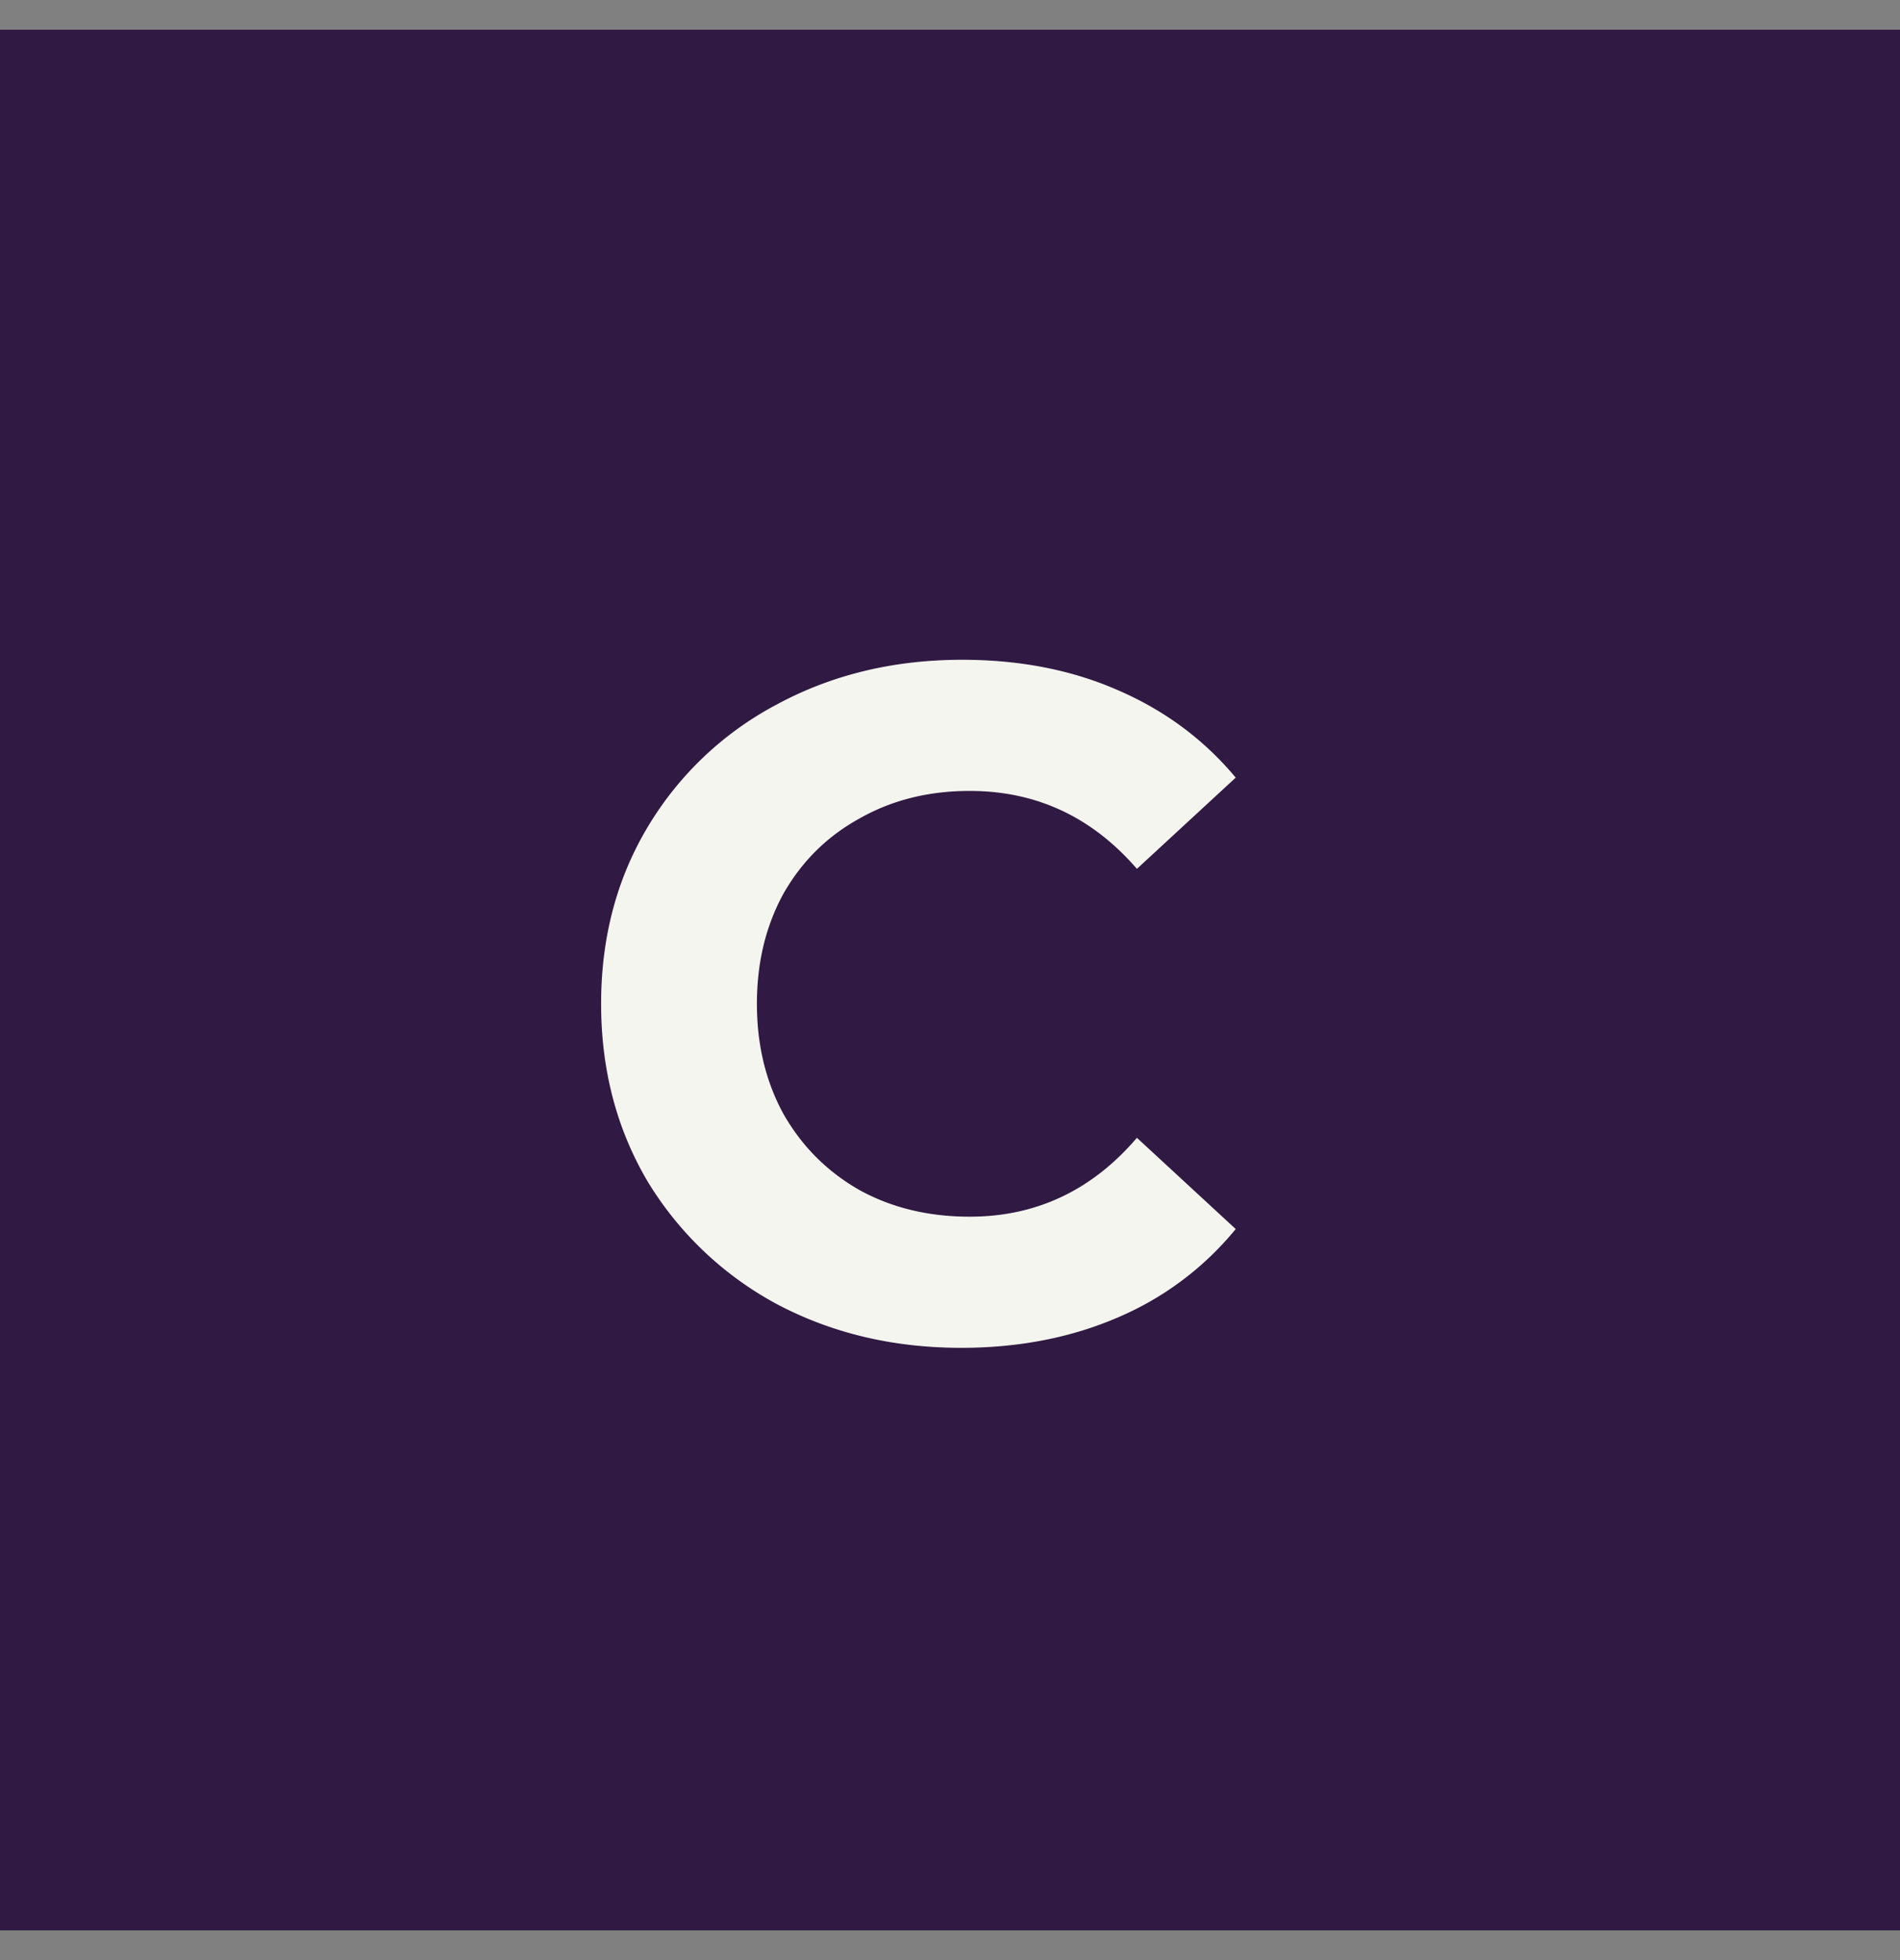
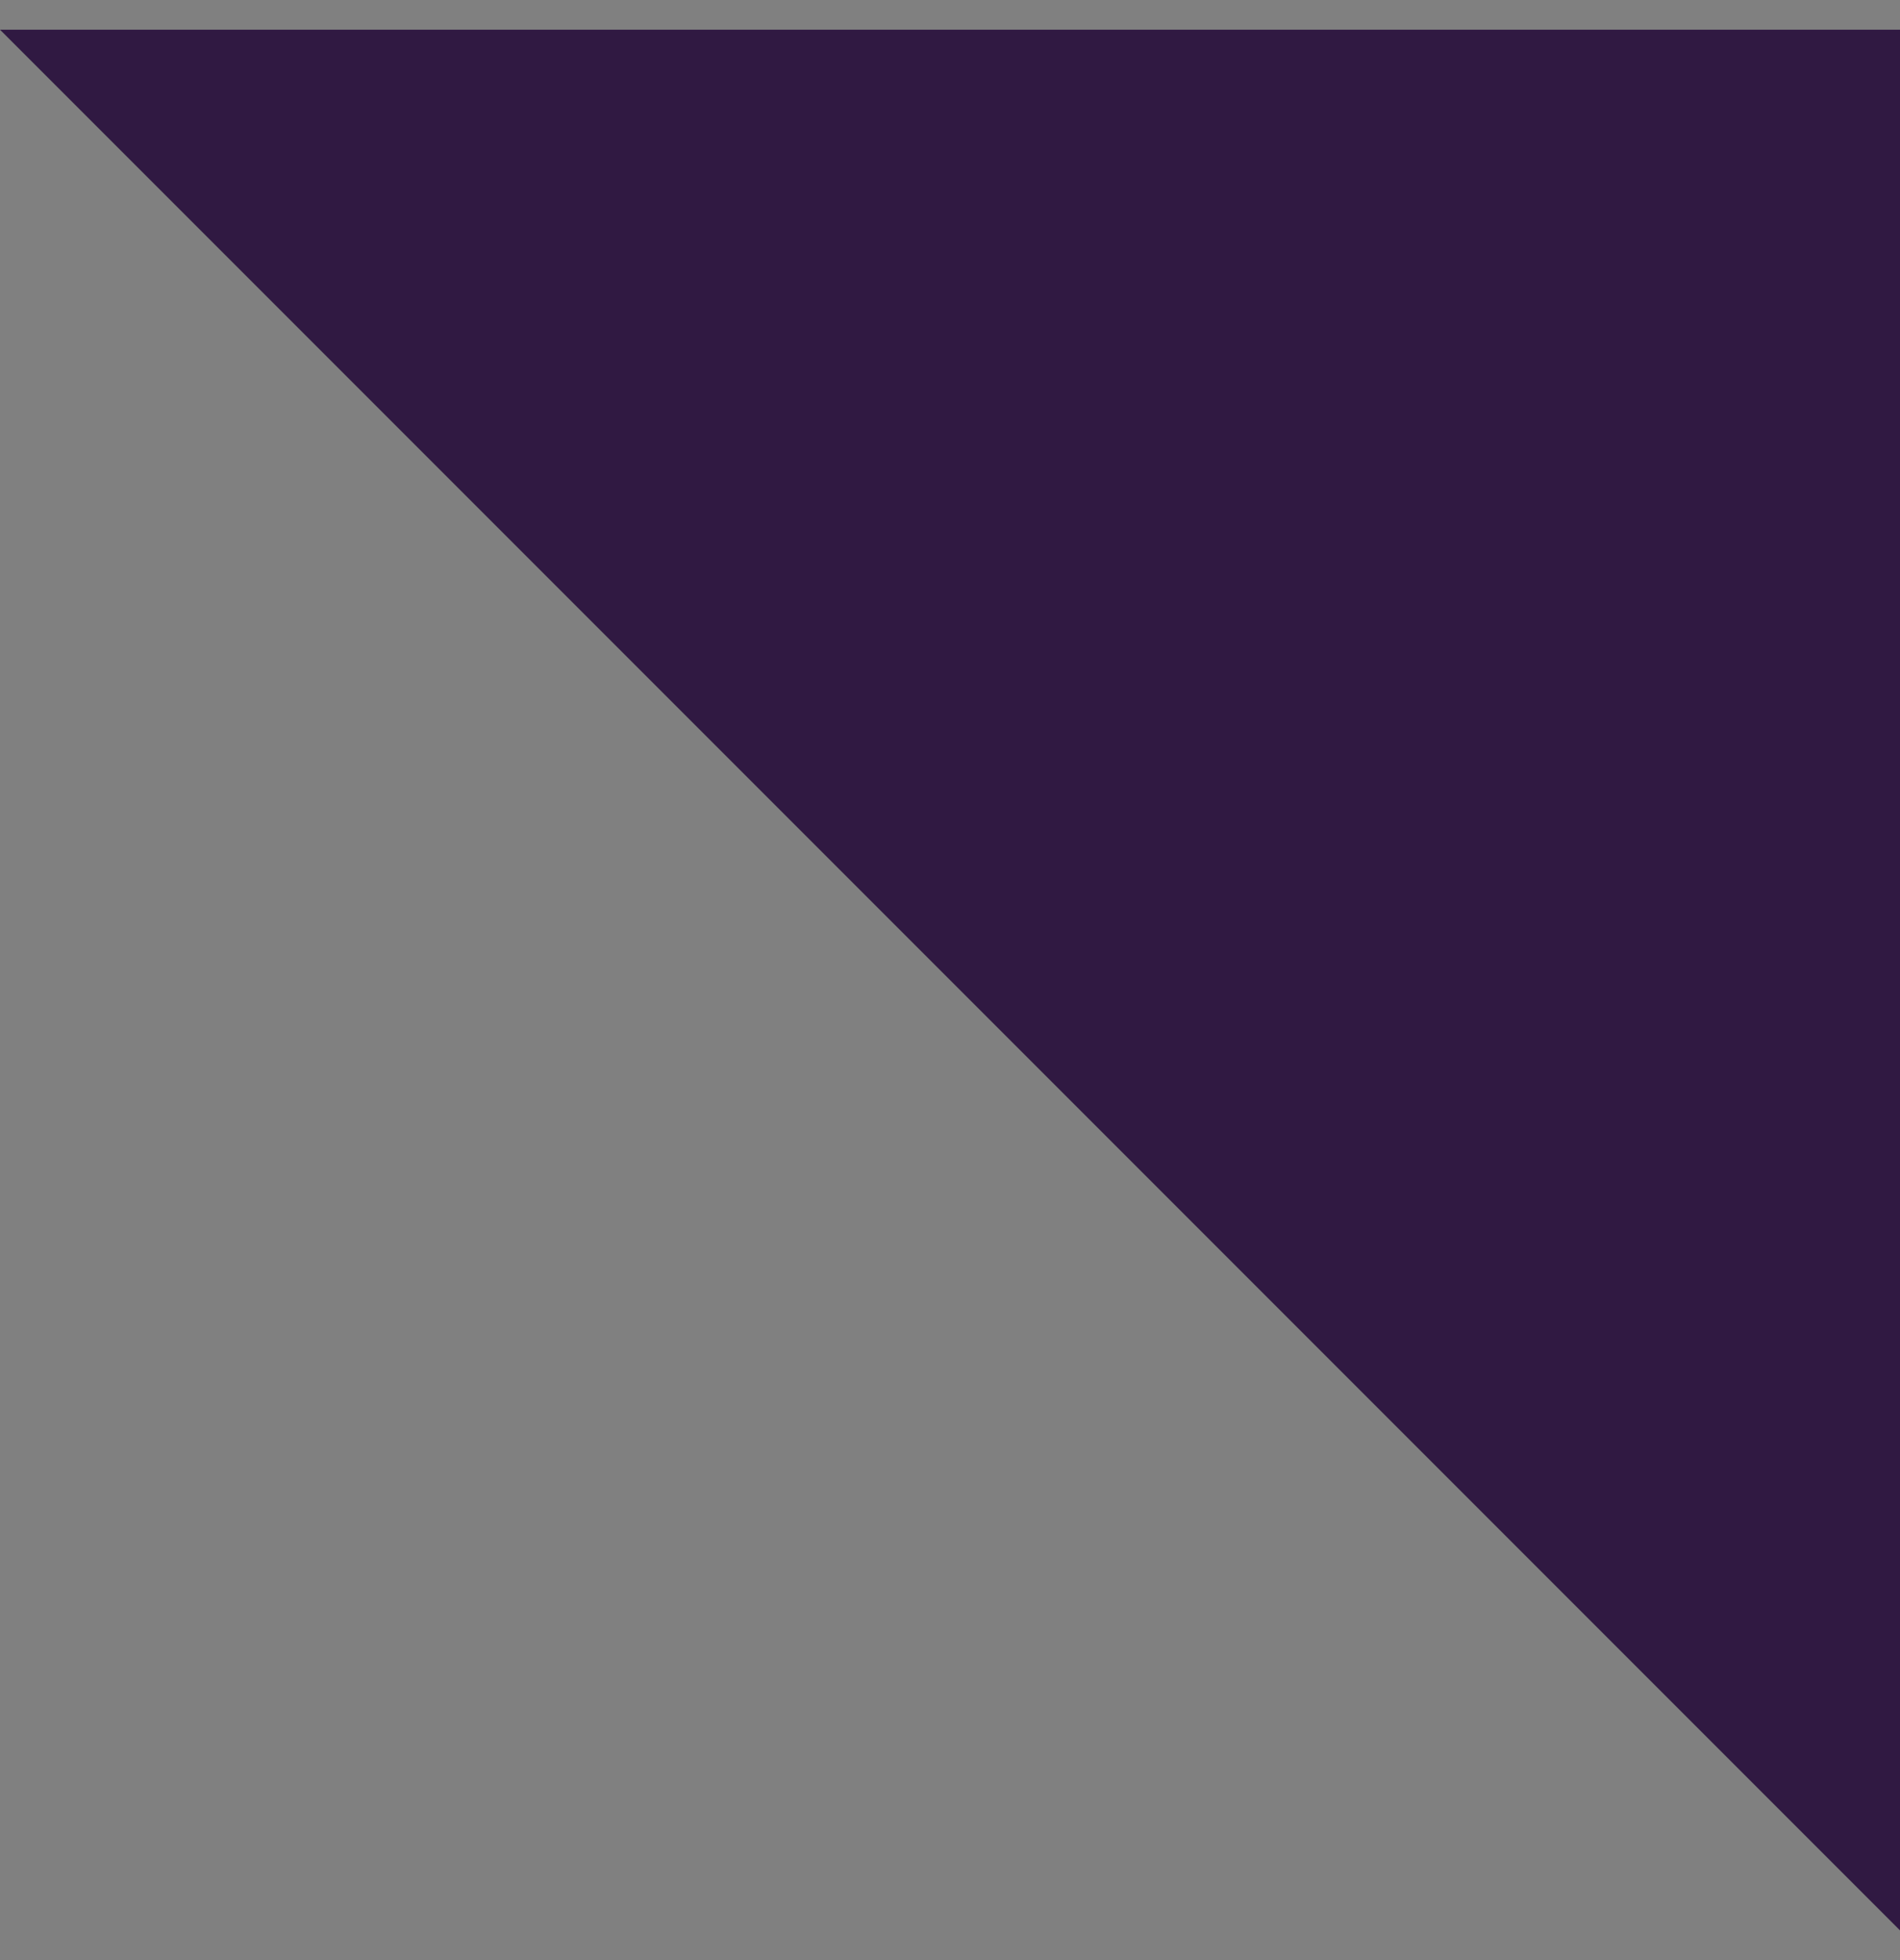
<svg xmlns="http://www.w3.org/2000/svg" width="32" height="33" fill="none">
  <rect width="100%" height="100%" fill="#808080" stroke="none" />
-   <path fill="#301942" d="M0 .5h32v32H0z" />
-   <path d="M16.188 22.692c-1.141 0-2.176-.245-3.104-.736a5.703 5.703 0 0 1-2.176-2.064c-.523-.885-.784-1.883-.784-2.992 0-1.11.261-2.101.784-2.976a5.55 5.55 0 0 1 2.176-2.064c.928-.501 1.968-.752 3.12-.752.97 0 1.845.17 2.624.512.79.341 1.45.832 1.984 1.472l-1.664 1.536c-.757-.875-1.696-1.312-2.816-1.312-.693 0-1.312.155-1.856.464-.544.299-.97.72-1.28 1.264-.299.544-.448 1.163-.448 1.856 0 .693.15 1.312.448 1.856.31.544.736.97 1.28 1.28.544.299 1.163.448 1.856.448 1.12 0 2.059-.443 2.816-1.328l1.664 1.536a5.186 5.186 0 0 1-1.984 1.488c-.79.341-1.67.512-2.64.512Z" fill="#F5F5F0" />
+   <path fill="#301942" d="M0 .5h32v32z" />
</svg>